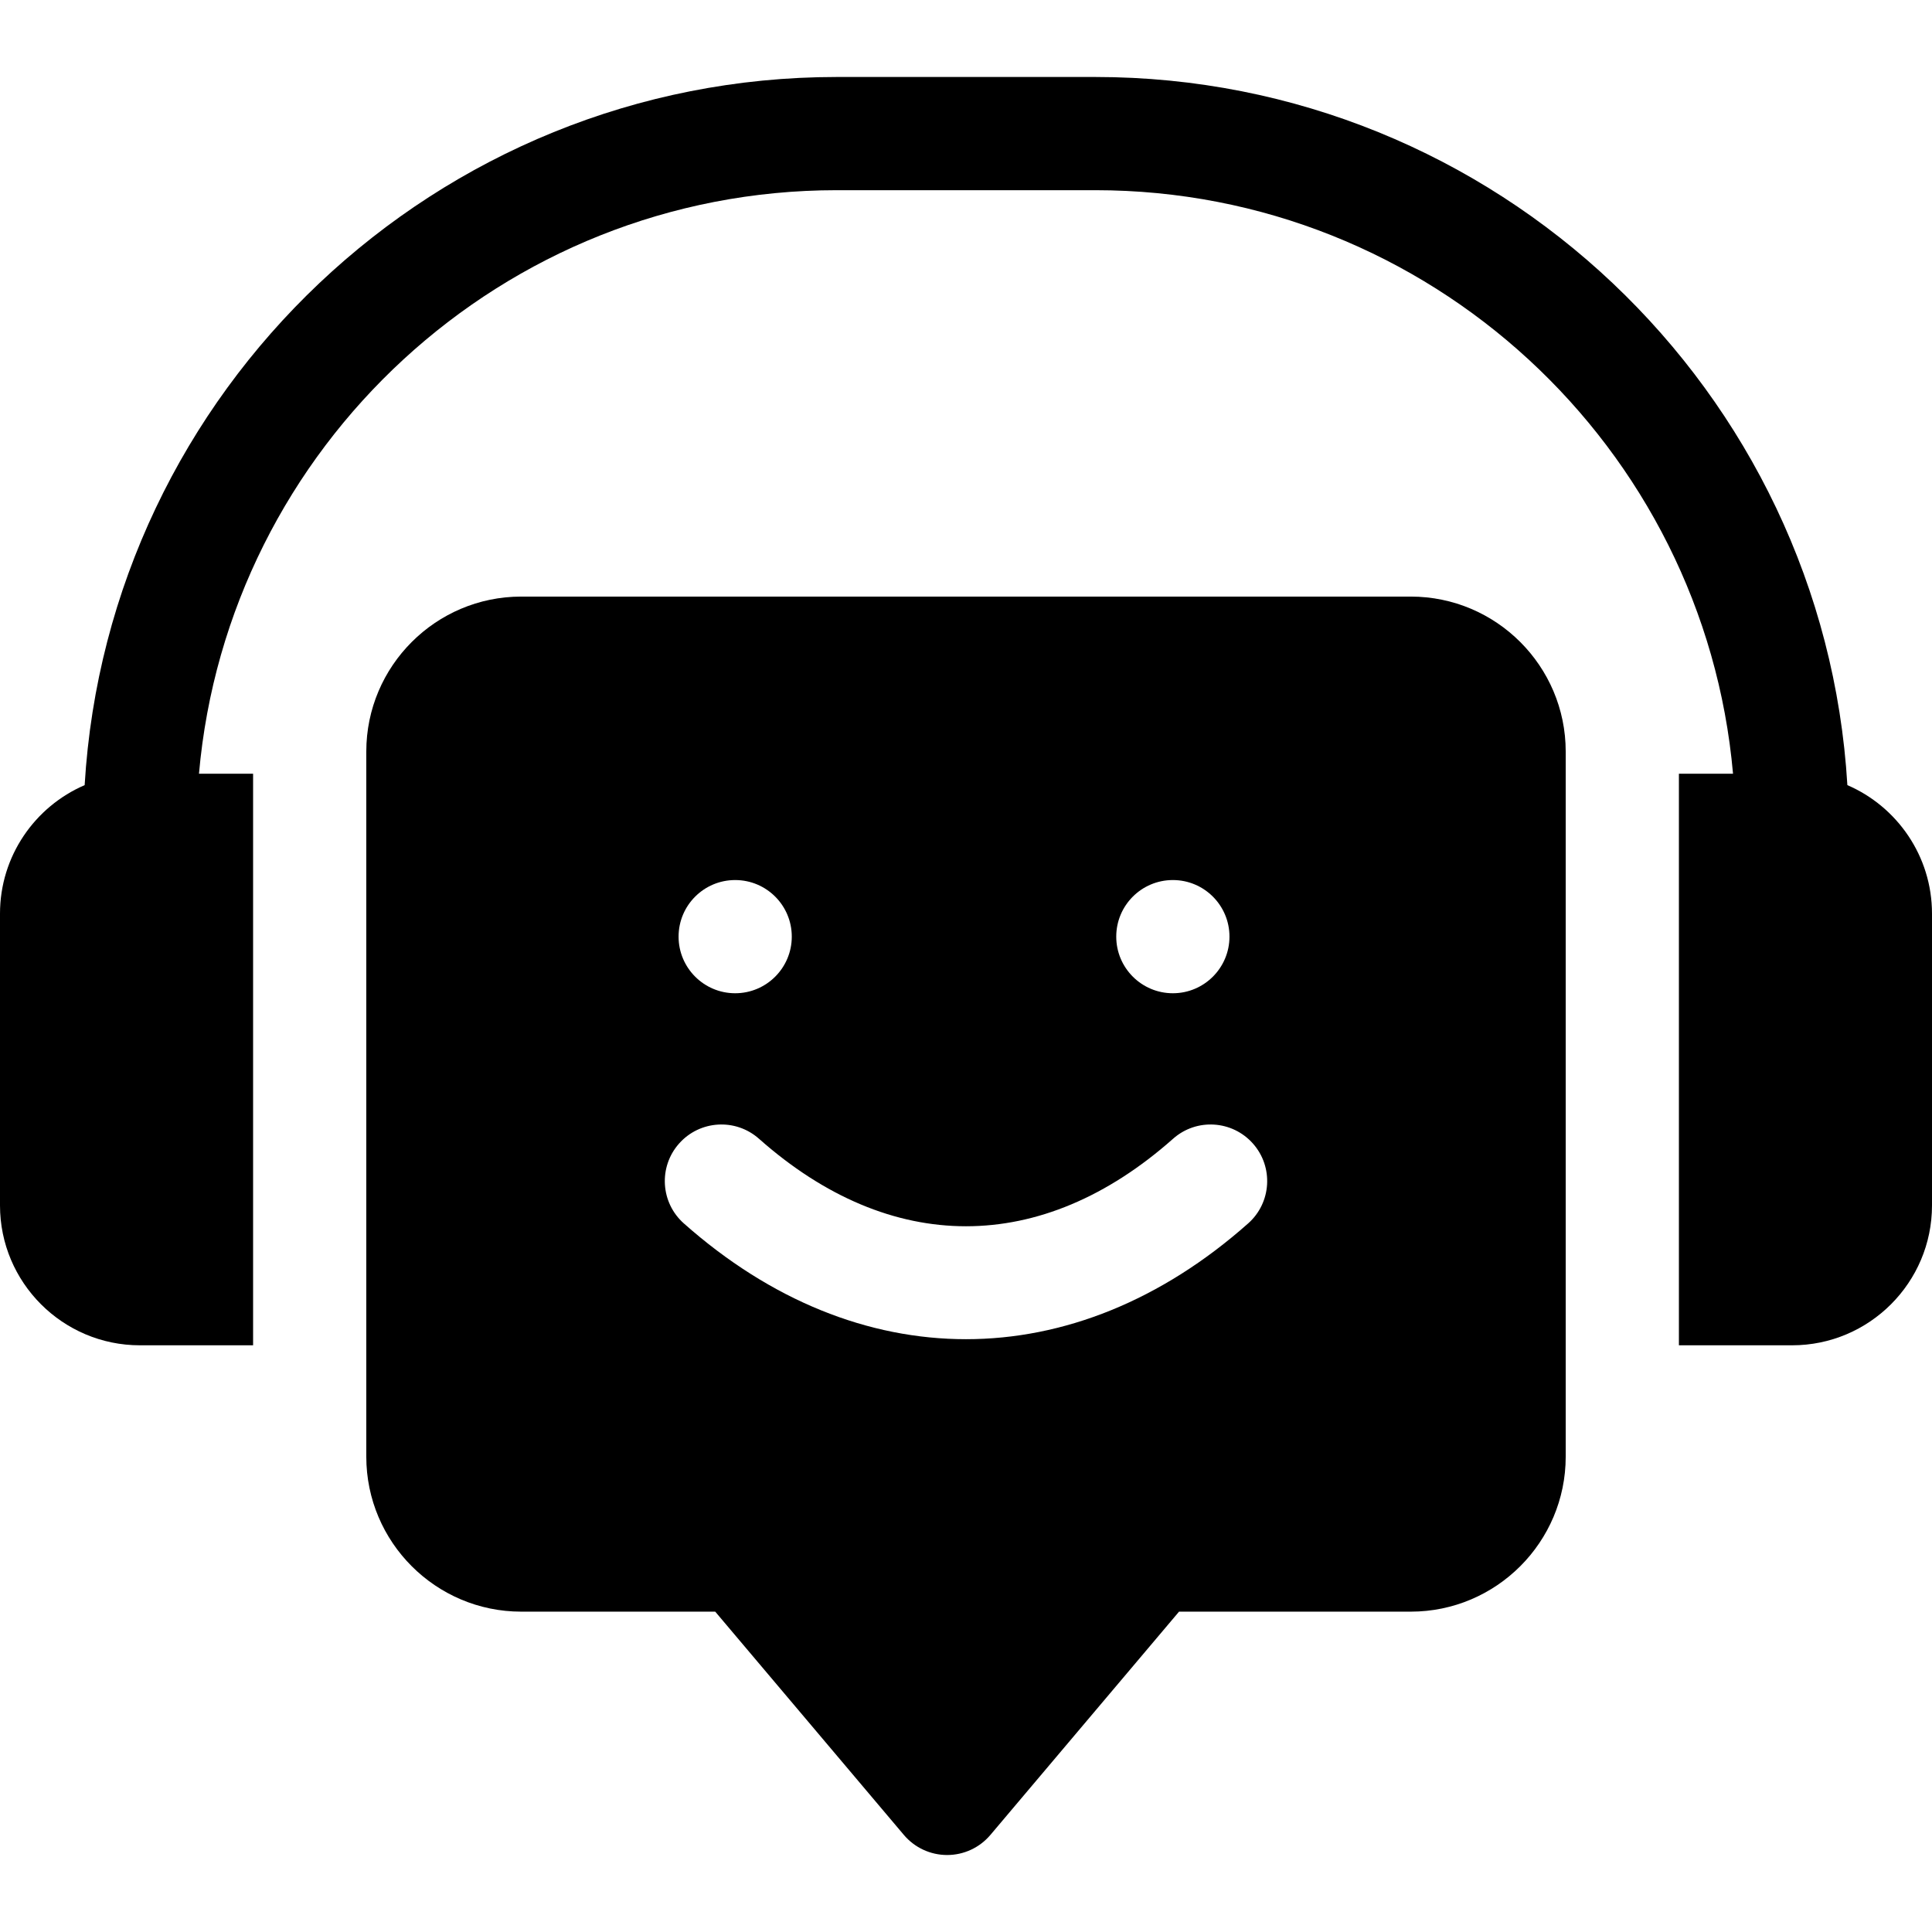
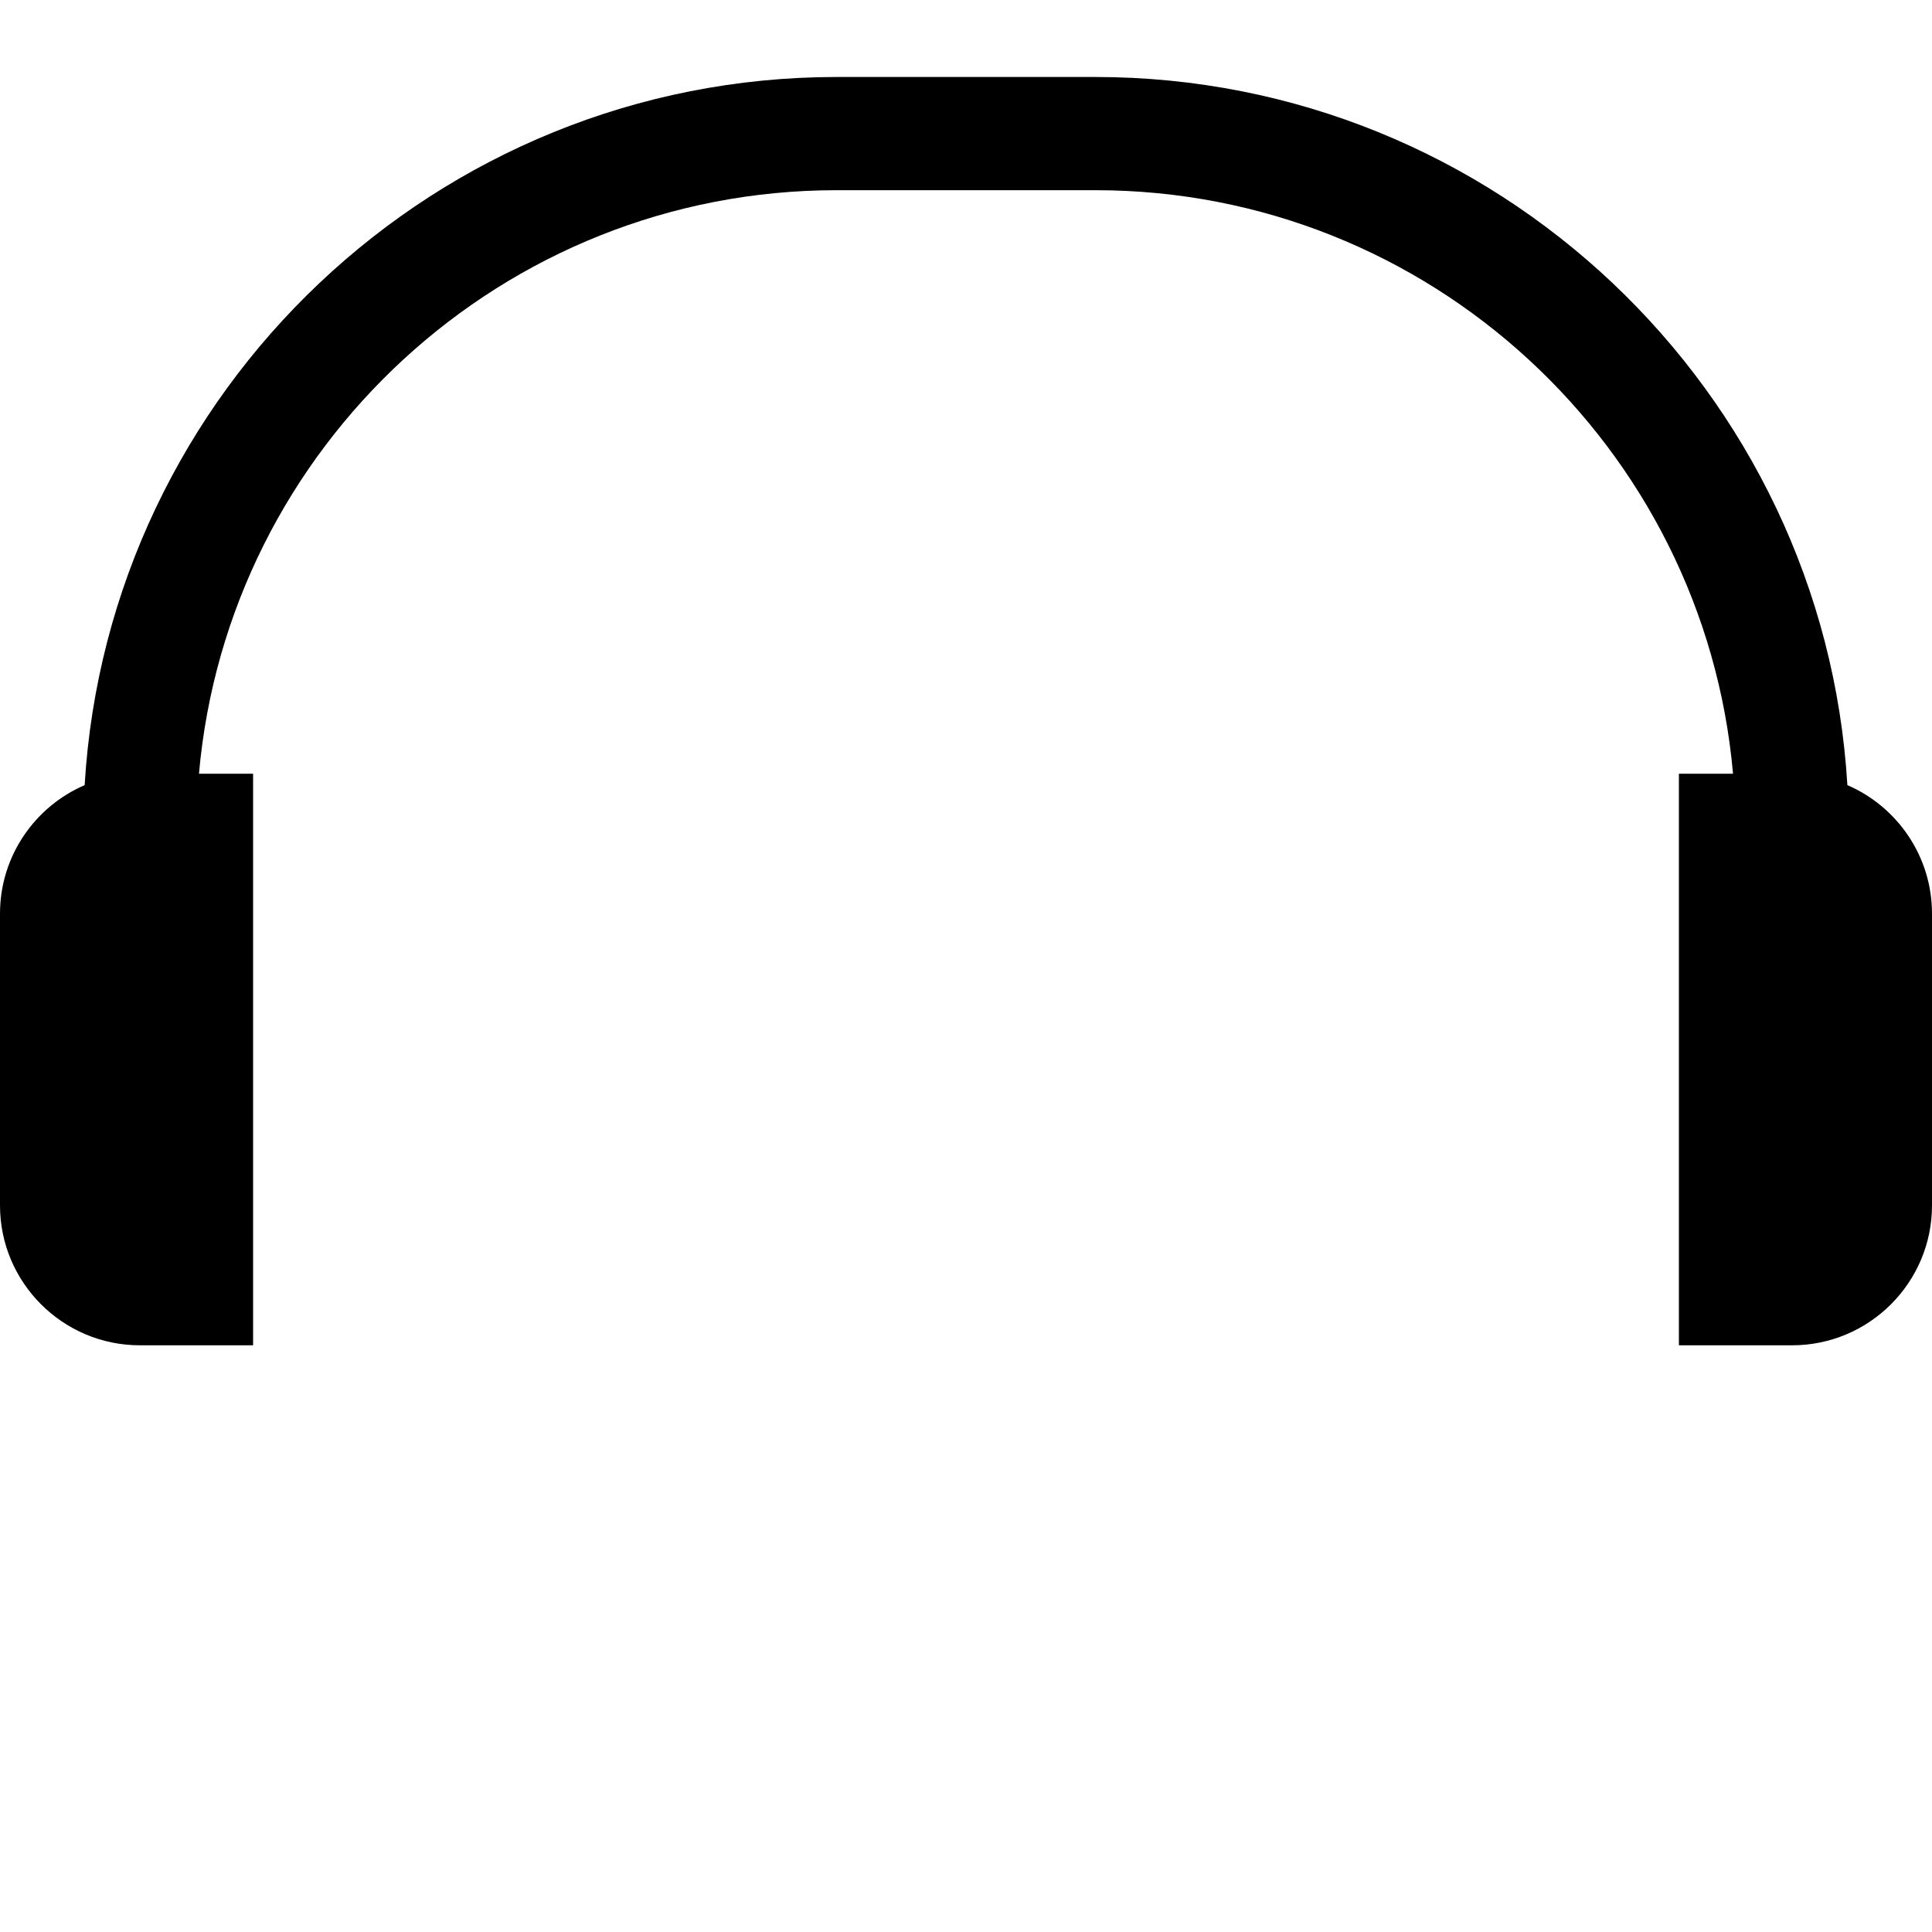
<svg xmlns="http://www.w3.org/2000/svg" width="86" height="86" viewBox="0 0 86 86" fill="none">
  <path d="M82.233 34.949C81.189 17.39 66.574 3.427 48.758 3.427H37.242C19.426 3.427 4.811 17.39 3.768 34.949C1.554 35.903 0 38.109 0 40.669V53.658C0 57.091 2.793 59.884 6.227 59.884H11.266V34.442H8.857C10.137 19.906 22.378 8.466 37.242 8.466H48.758C63.621 8.466 75.863 19.906 77.143 34.442H74.734V59.884H79.773C83.207 59.884 86 57.091 86 53.658V40.669C86 38.109 84.446 35.903 82.233 34.949Z" fill="black" />
-   <path d="M62.798 26.556H23.201C19.399 26.556 16.305 29.65 16.305 33.453V64.843C16.305 68.645 19.399 71.74 23.201 71.74H31.837L40.235 81.68C40.714 82.246 41.418 82.573 42.16 82.573C42.903 82.573 43.606 82.246 44.085 81.68L52.483 71.74H62.798C66.601 71.74 69.695 68.645 69.695 64.843V33.453C69.695 29.65 66.601 26.556 62.798 26.556ZM52.208 39.174C53.599 39.174 54.728 40.301 54.728 41.693C54.728 43.084 53.599 44.213 52.208 44.213C50.817 44.213 49.688 43.084 49.688 41.693C49.688 40.301 50.817 39.174 52.208 39.174ZM32.725 39.174C34.116 39.174 35.245 40.301 35.245 41.693C35.245 43.084 34.116 44.213 32.725 44.213C31.335 44.213 30.206 43.084 30.206 41.693C30.206 40.301 31.335 39.174 32.725 39.174ZM55.559 54.459C51.686 57.894 47.342 59.612 43 59.612C38.656 59.612 34.314 57.895 30.441 54.459C29.4 53.537 29.304 51.944 30.228 50.903C31.151 49.862 32.744 49.766 33.785 50.69C36.713 53.286 39.856 54.585 43 54.585C46.144 54.585 49.289 53.286 52.217 50.69C53.256 49.766 54.849 49.862 55.772 50.903C56.696 51.944 56.6 53.537 55.559 54.459Z" fill="black" />
</svg>